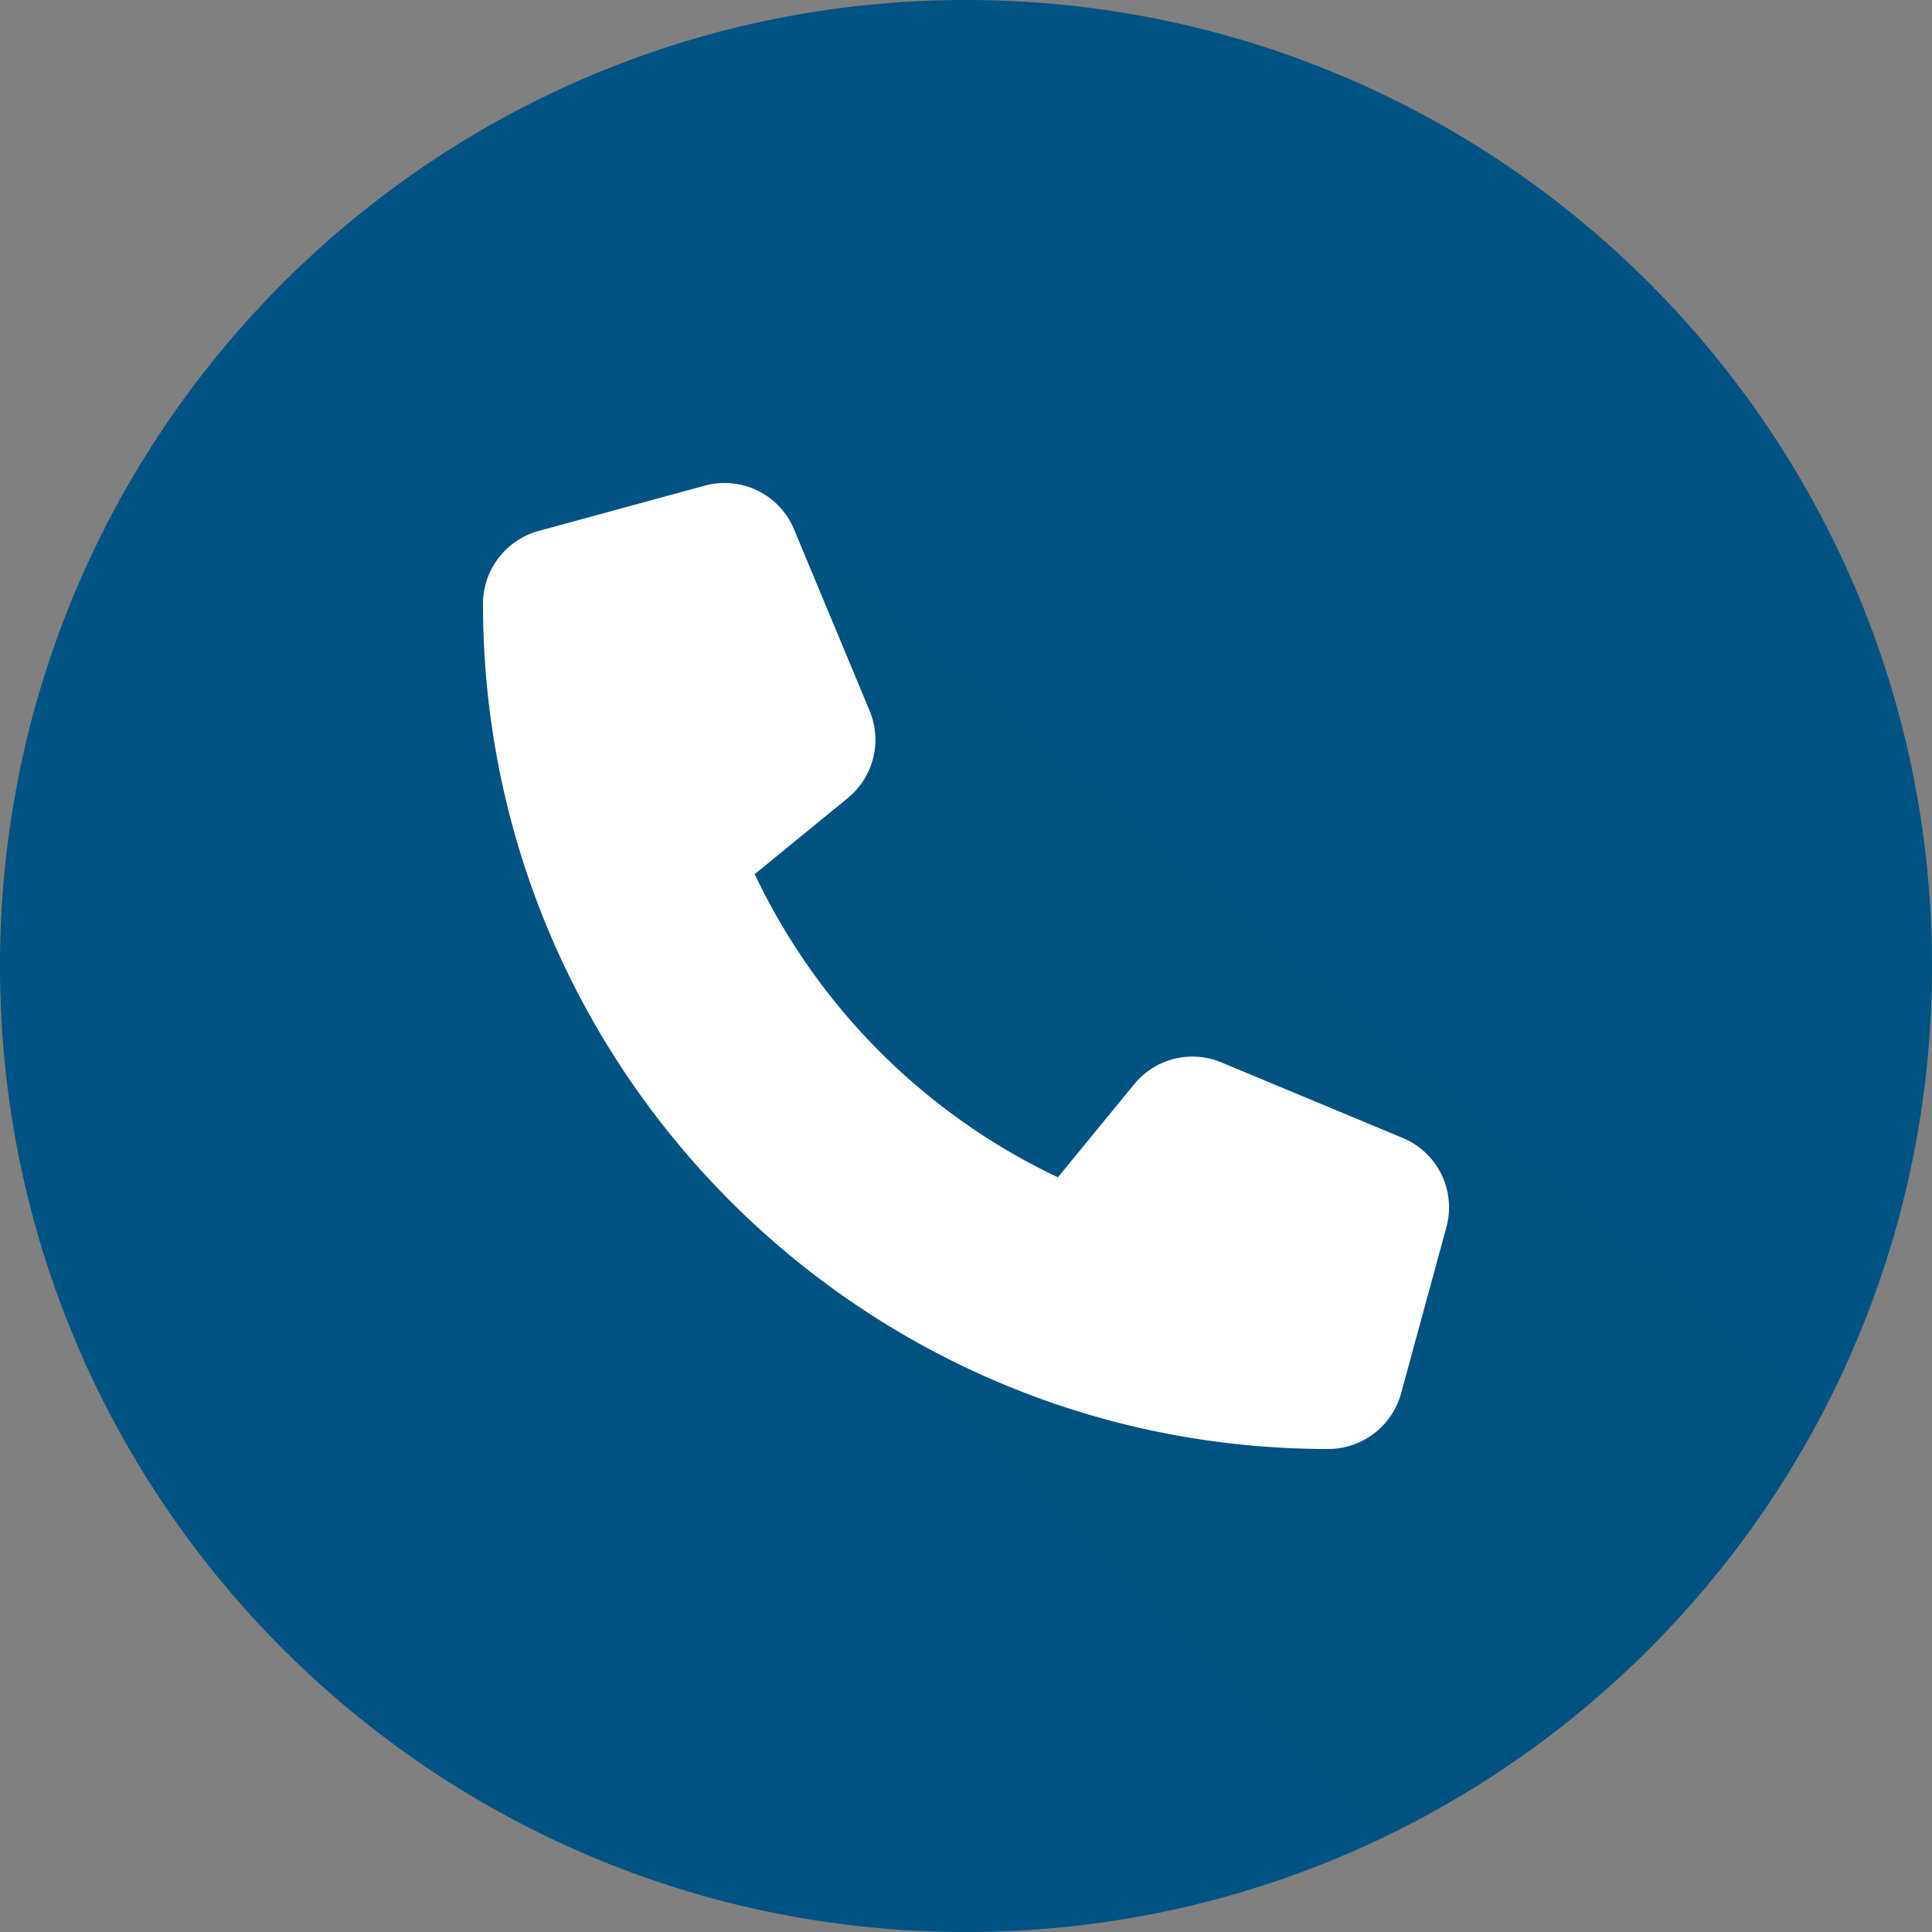
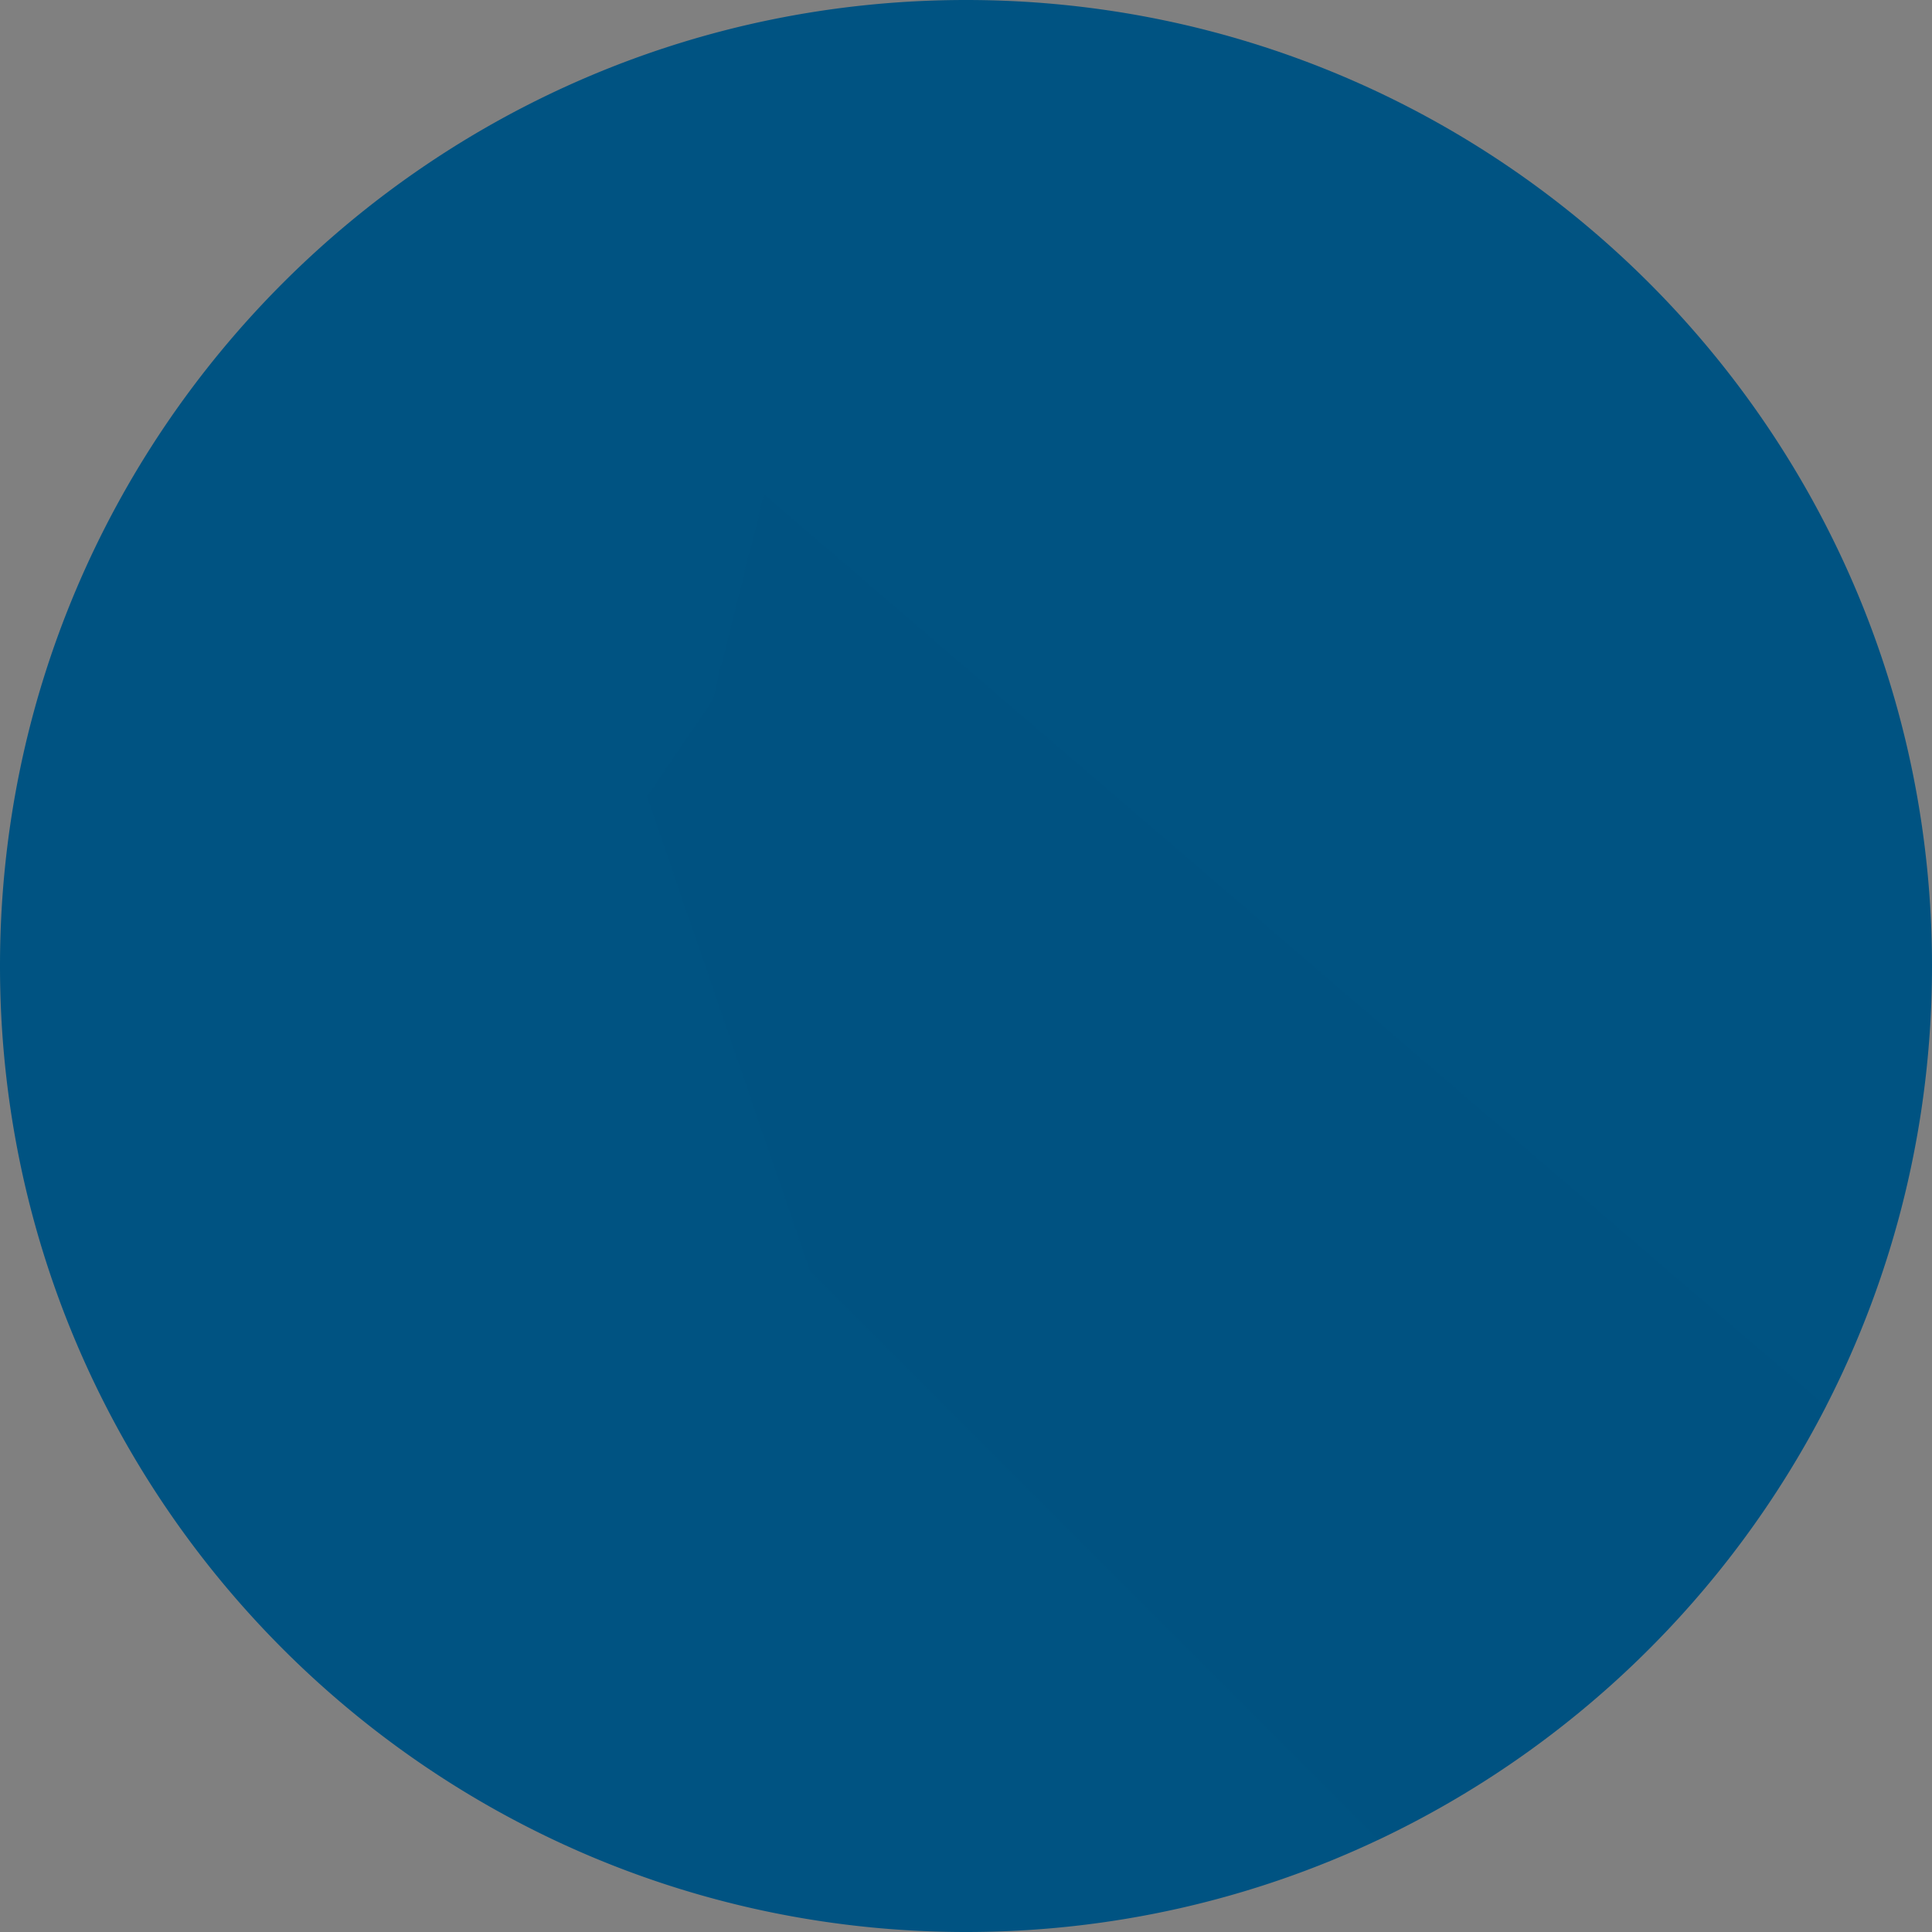
<svg xmlns="http://www.w3.org/2000/svg" data-name="Layer 2" fill="#005382" height="2000" preserveAspectRatio="xMidYMid meet" version="1" viewBox="500.0 500.0 2000.0 2000.0" width="2000" zoomAndPan="magnify">
  <rect x="500.0" y="500.0" width="2000.0" height="2000.0" fill="#808080" stroke="none" />
  <g id="change1_1">
    <path d="M2500,1500c0,164.15-39.55,319.06-109.64,455.72a1004.12,1004.12,0,0,1-463.51,448.85C1797.4,2465.78,1652.7,2500,1500,2500c-552.28,0-1000-447.72-1000-1000S947.72,500,1500,500,2500,947.72,2500,1500Z" fill="#005382" />
  </g>
  <g id="change2_1">
    <path d="M2390.36,1955.72a1004.12,1004.12,0,0,1-463.51,448.85l-588.14-588.14-169-491.79,67.76-99.53L1291,1011.59Z" opacity="0.25" />
  </g>
  <g id="change3_1">
-     <path d="M1322.06,1048.09a77.88,77.88,0,0,0-92.58-45.31l-171.87,46.87A78.35,78.35,0,0,0,1000,1125c0,483.18,391.78,875,875,875a78.35,78.35,0,0,0,75.39-57.61l46.87-171.87a77.88,77.88,0,0,0-45.31-92.58l-187.49-78.12a77.88,77.88,0,0,0-90.43,22.66l-78.9,96.28a660,660,0,0,1-313.85-313.85l96.28-78.71a77.94,77.94,0,0,0,22.66-90.42l-78.12-187.5Z" fill="#ffffff" />
-   </g>
+     </g>
</svg>